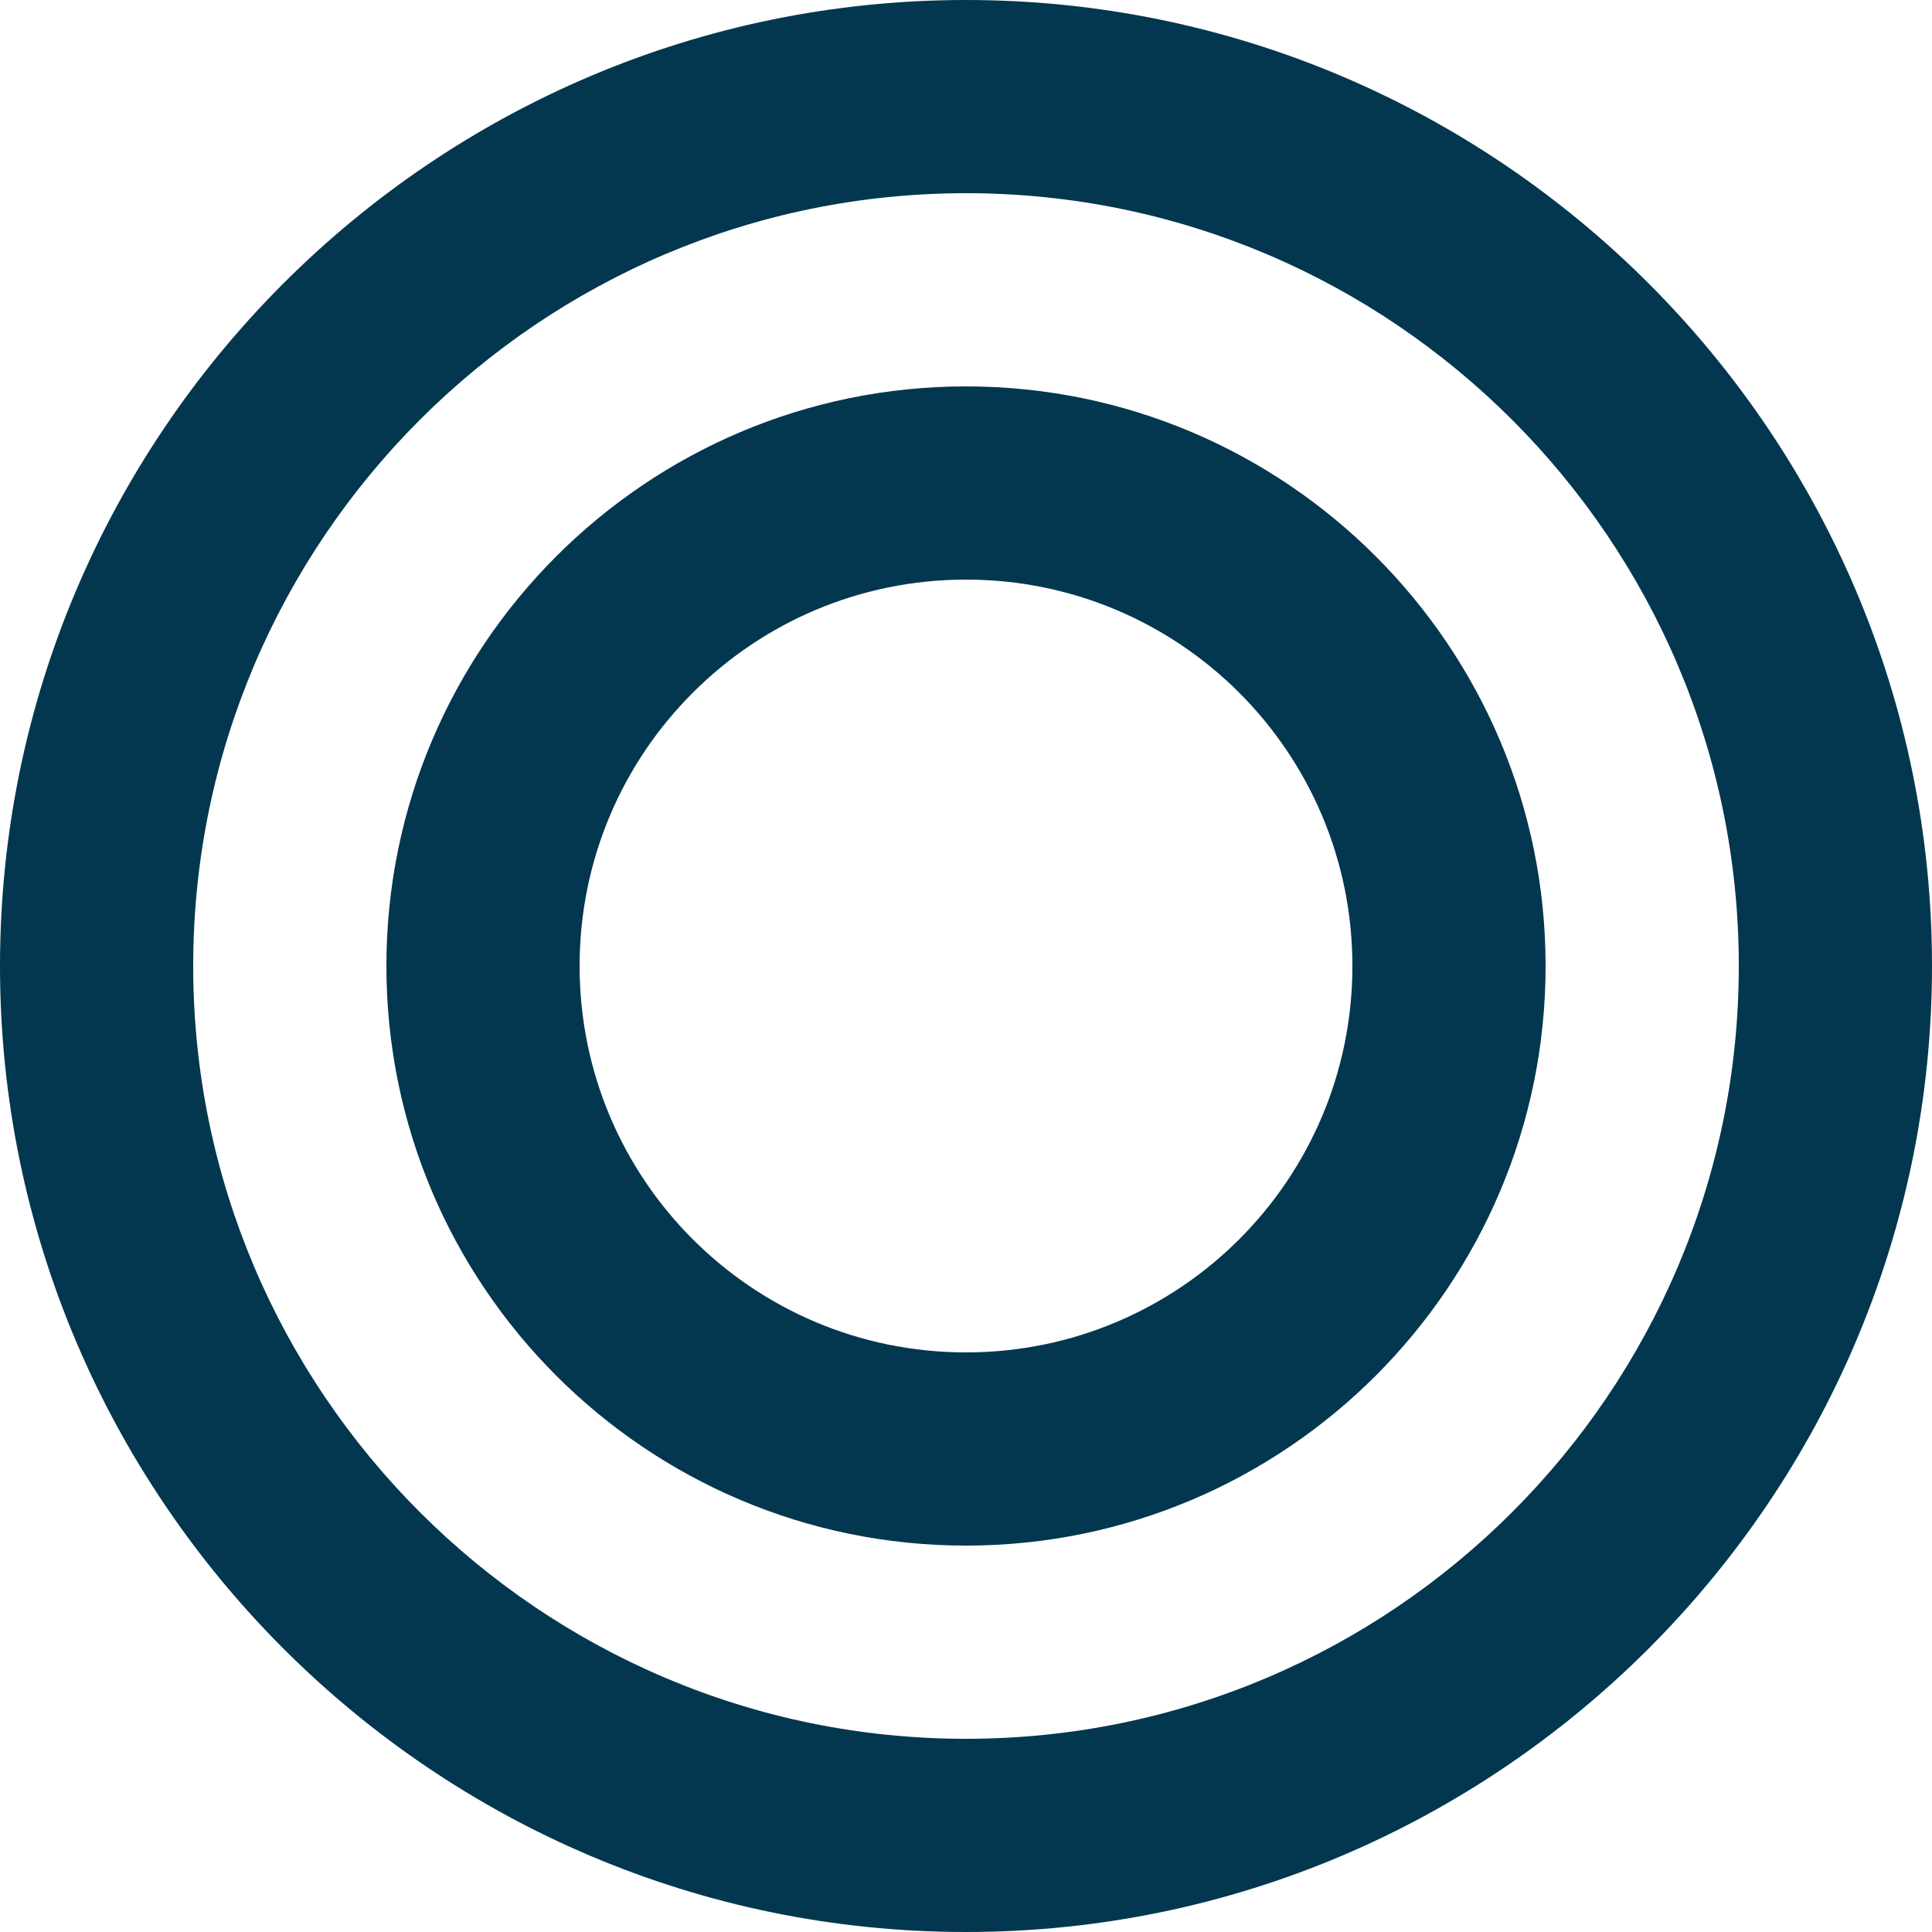
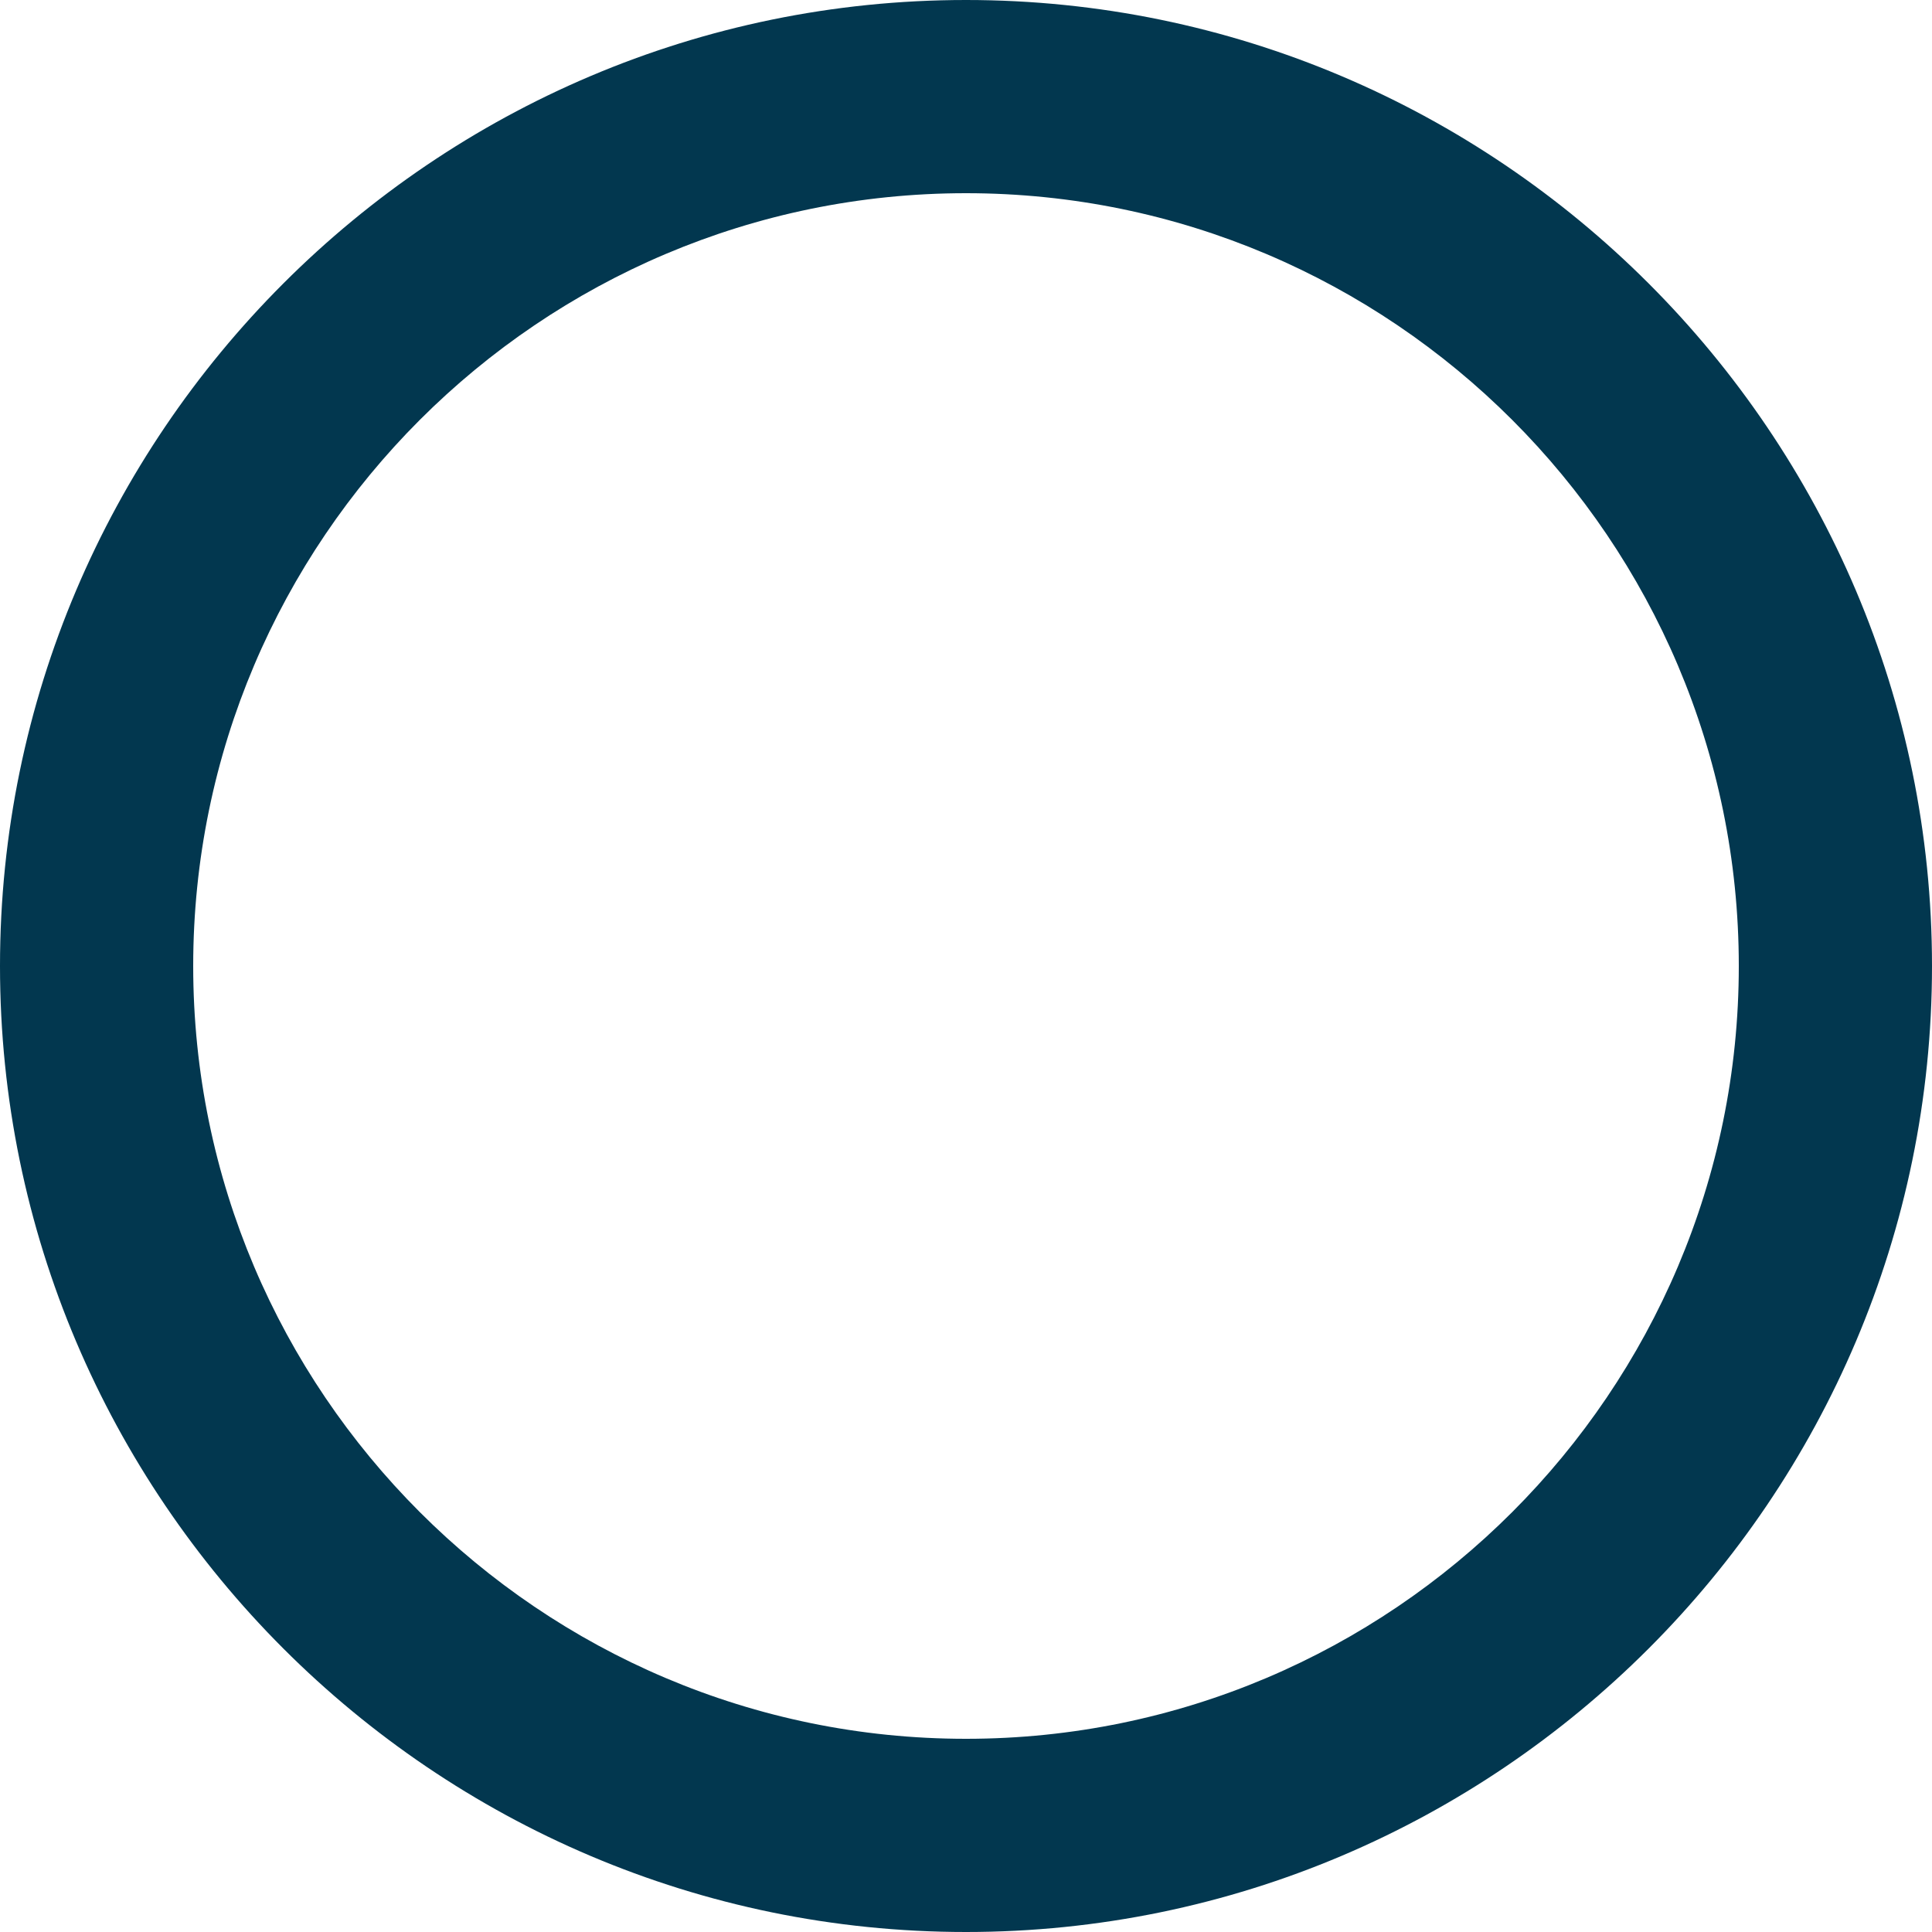
<svg xmlns="http://www.w3.org/2000/svg" id="_レイヤー_2" width="20" height="20" viewBox="0 0 20 20">
  <defs>
    <style>.cls-1{fill:#02374f;stroke-width:0px;}</style>
  </defs>
  <g id="_レイヤー_1-2">
    <path class="cls-1" d="M10,2c4.41,0,8,3.59,8,8s-3.59,8-8,8S2,14.41,2,10,5.59,2,10,2M10,0C4.49,0,0,4.49,0,10s4.49,10,10,10,10-4.49,10-10S15.51,0,10,0h0Z" />
-     <path class="cls-1" d="M10,6c2.21,0,4,1.79,4,4s-1.79,4-4,4-4-1.79-4-4,1.79-4,4-4M10,4c-3.31,0-6,2.69-6,6s2.69,6,6,6,6-2.69,6-6-2.69-6-6-6h0Z" />
  </g>
</svg>